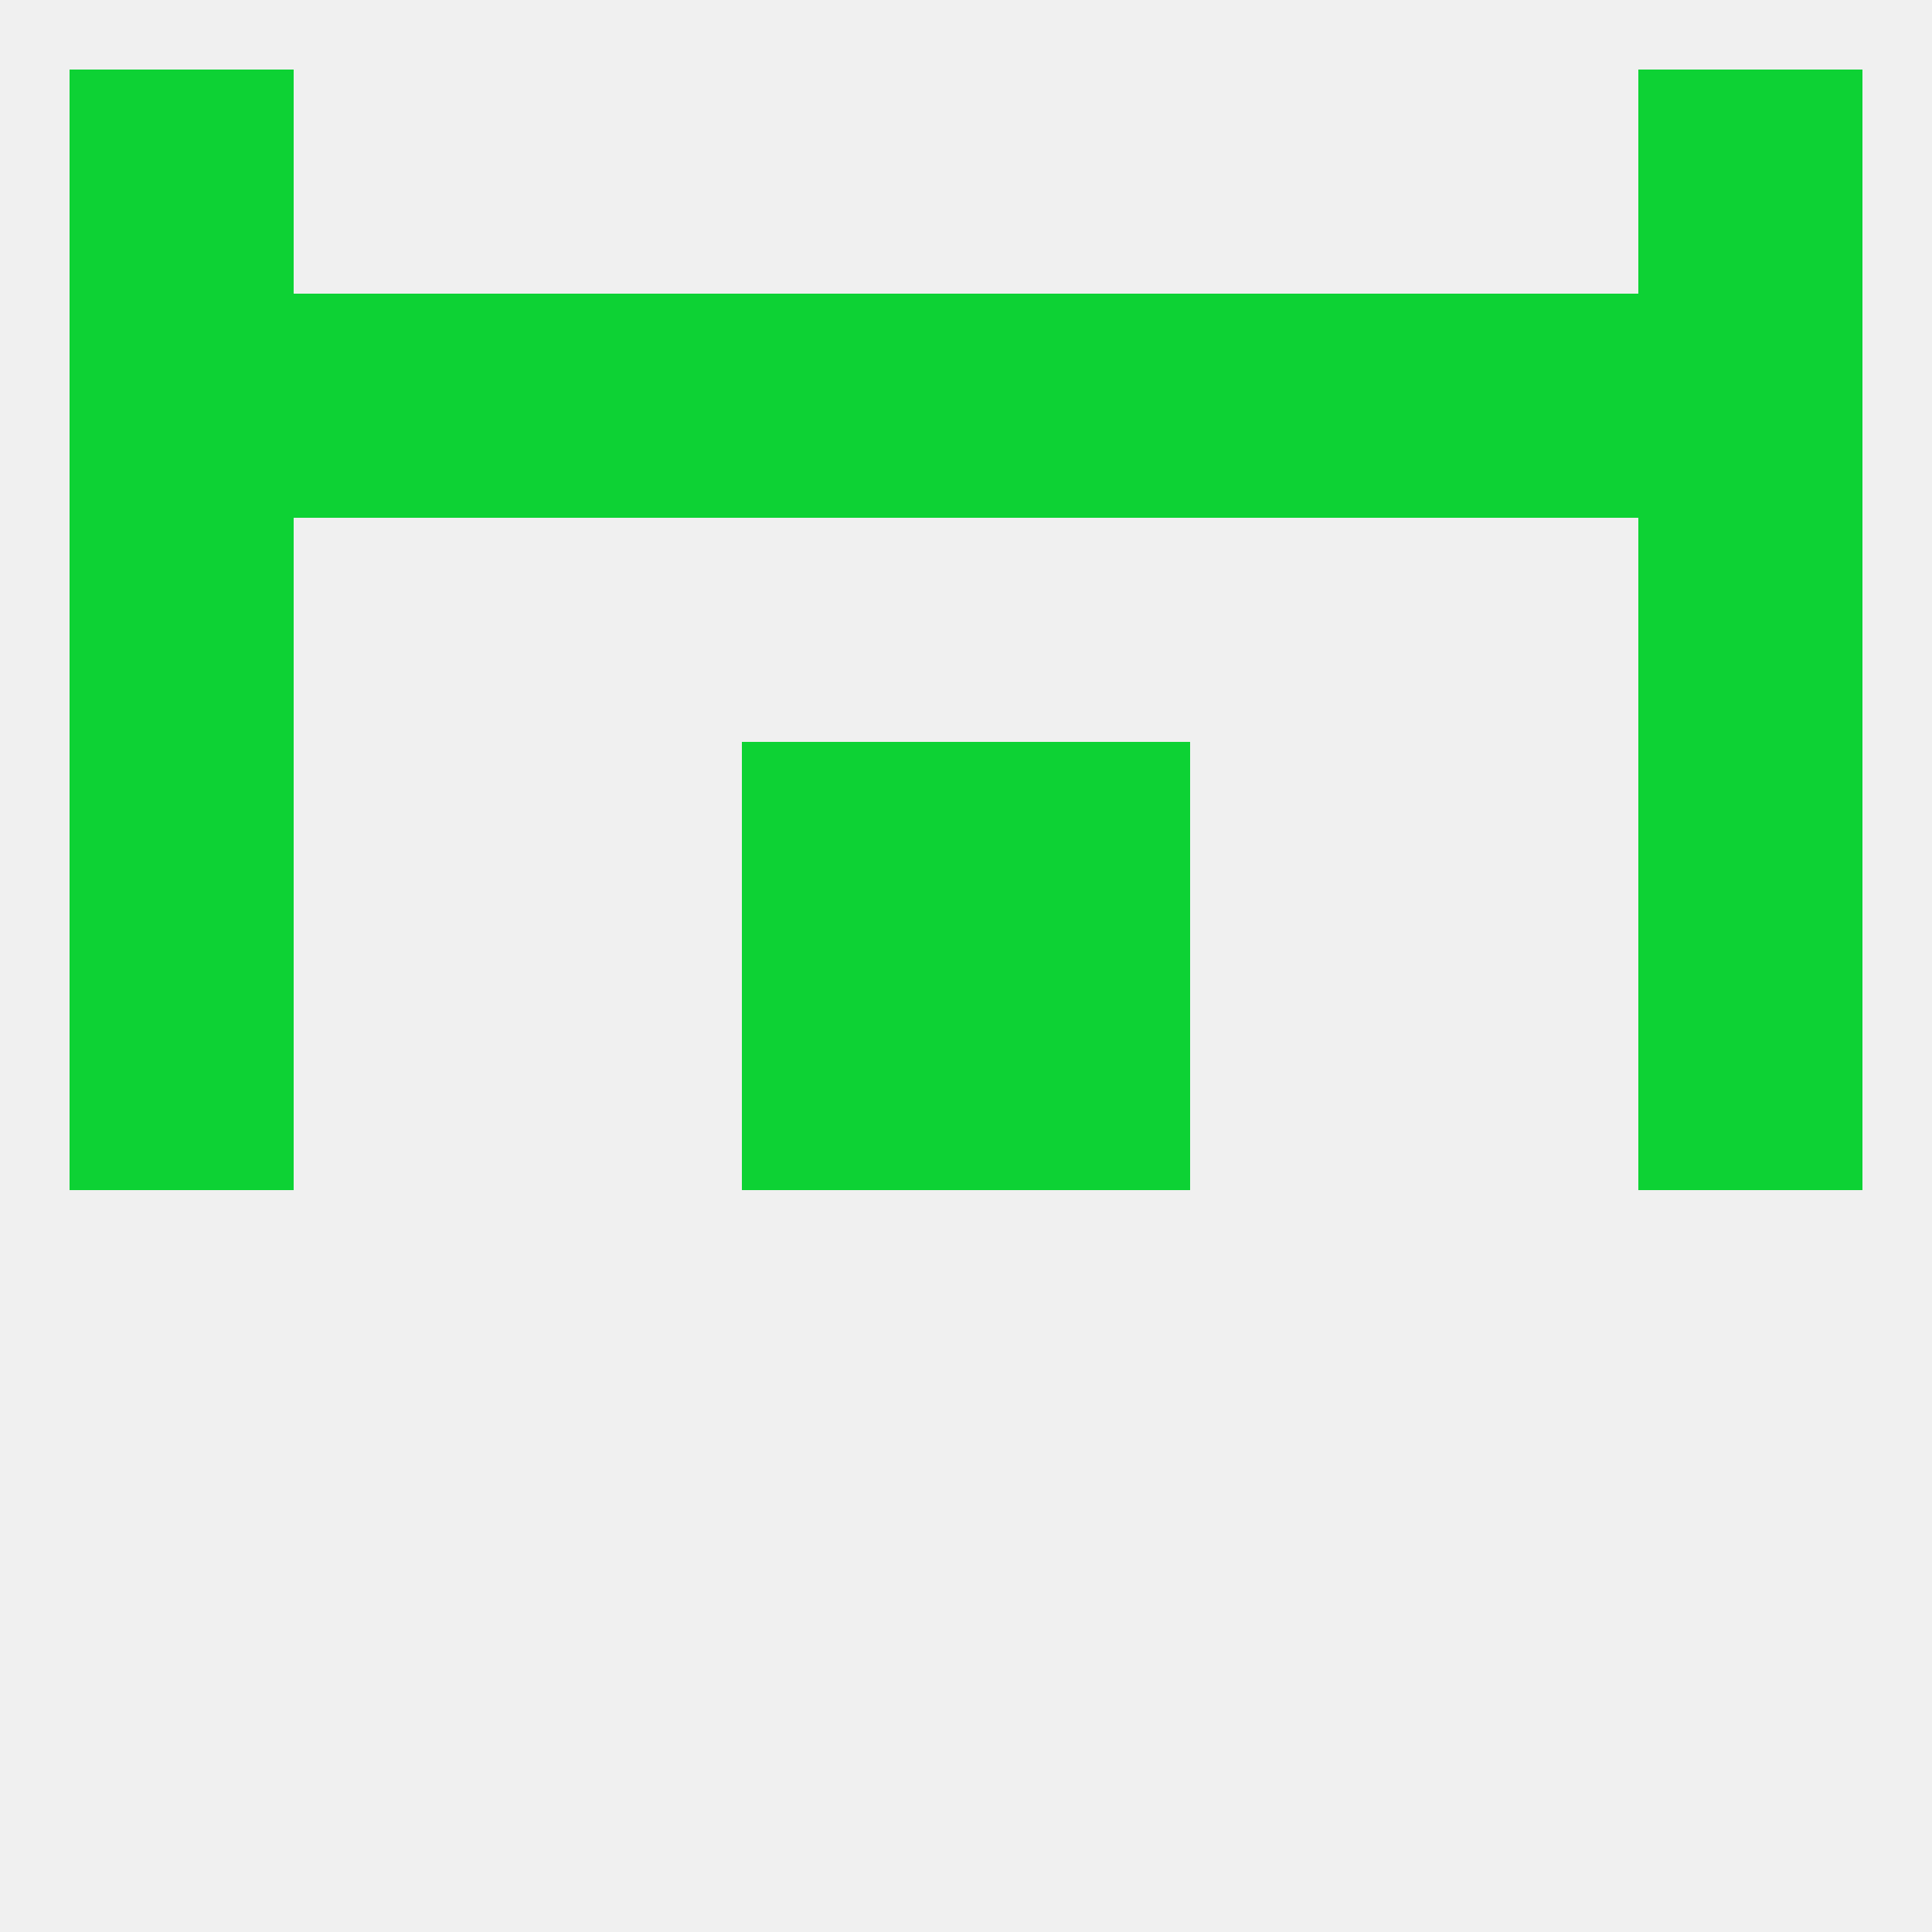
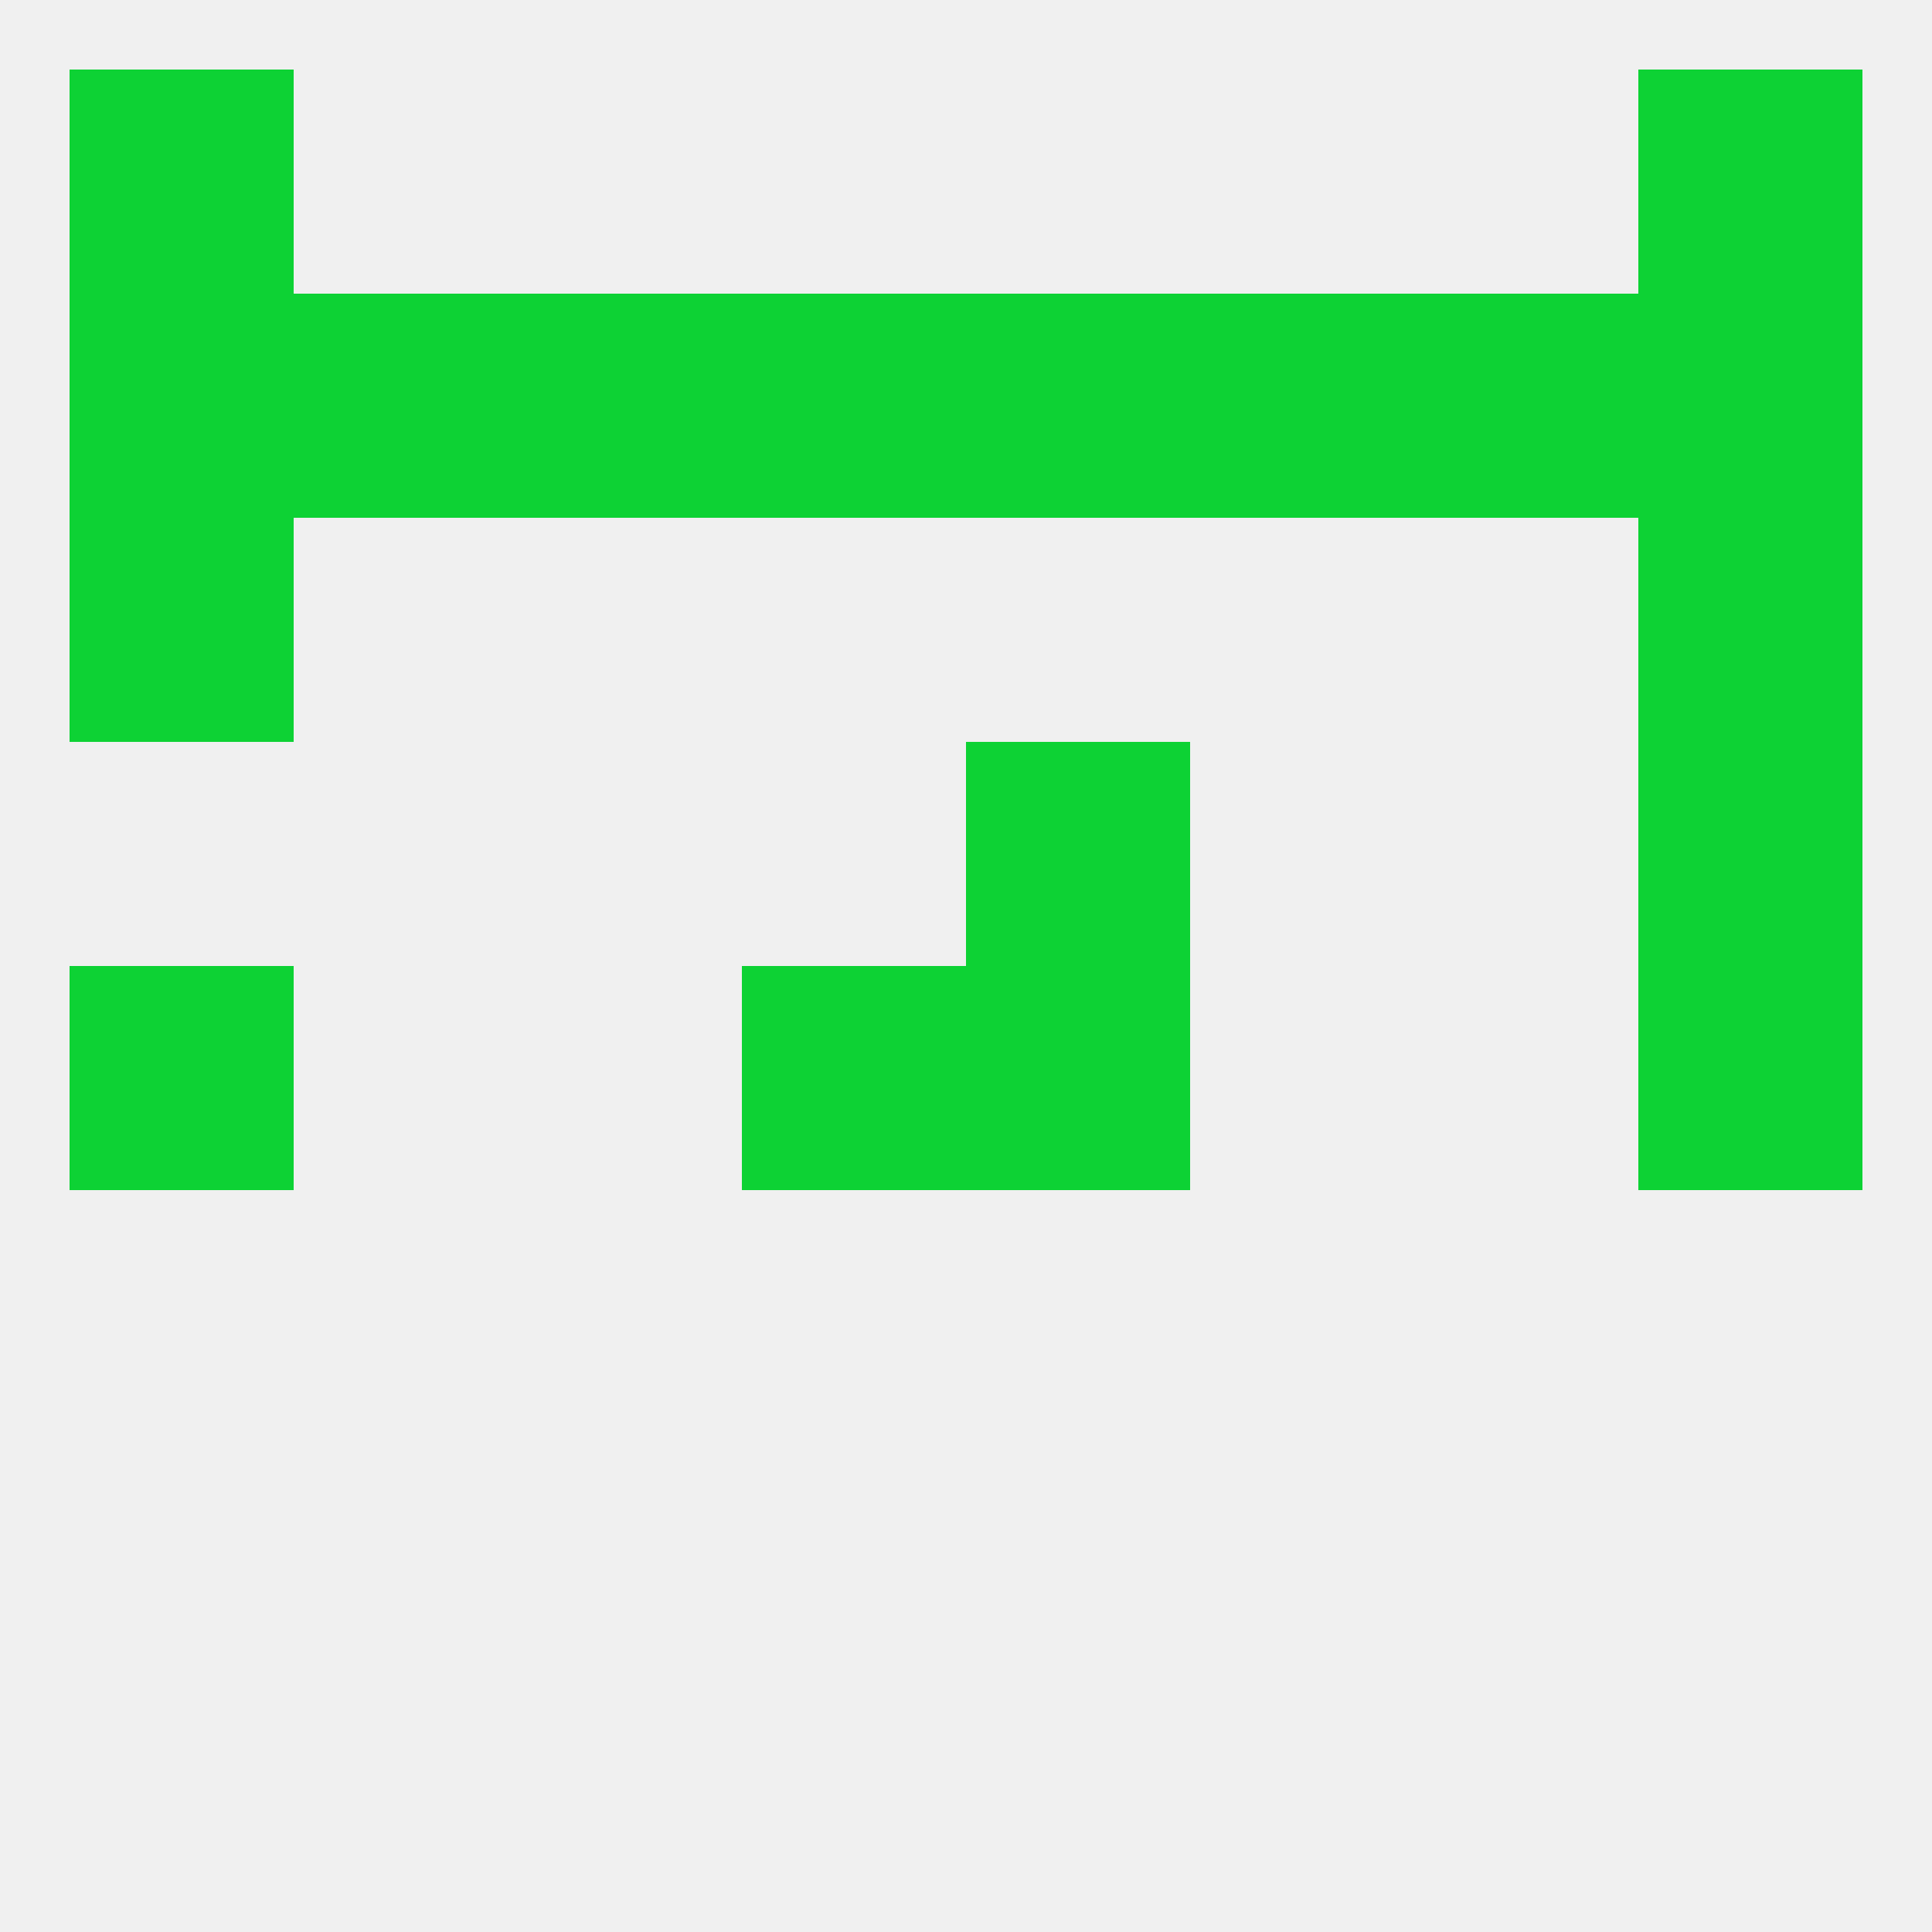
<svg xmlns="http://www.w3.org/2000/svg" version="1.1" baseprofile="full" width="250" height="250" viewBox="0 0 250 250">
  <rect width="100%" height="100%" fill="rgba(240,240,240,255)" />
  <rect x="9" y="125" width="29" height="29" fill="rgba(13,210,52,255)" />
  <rect x="212" y="125" width="29" height="29" fill="rgba(13,210,52,255)" />
  <rect x="96" y="125" width="29" height="29" fill="rgba(13,210,52,255)" />
  <rect x="125" y="125" width="29" height="29" fill="rgba(13,210,52,255)" />
-   <rect x="96" y="96" width="29" height="29" fill="rgba(13,210,52,255)" />
  <rect x="125" y="96" width="29" height="29" fill="rgba(13,210,52,255)" />
-   <rect x="9" y="96" width="29" height="29" fill="rgba(13,210,52,255)" />
  <rect x="212" y="96" width="29" height="29" fill="rgba(13,210,52,255)" />
  <rect x="9" y="67" width="29" height="29" fill="rgba(13,210,52,255)" />
  <rect x="212" y="67" width="29" height="29" fill="rgba(13,210,52,255)" />
  <rect x="125" y="38" width="29" height="29" fill="rgba(13,210,52,255)" />
  <rect x="67" y="38" width="29" height="29" fill="rgba(13,210,52,255)" />
  <rect x="154" y="38" width="29" height="29" fill="rgba(13,210,52,255)" />
  <rect x="38" y="38" width="29" height="29" fill="rgba(13,210,52,255)" />
  <rect x="9" y="38" width="29" height="29" fill="rgba(13,210,52,255)" />
  <rect x="183" y="38" width="29" height="29" fill="rgba(13,210,52,255)" />
  <rect x="212" y="38" width="29" height="29" fill="rgba(13,210,52,255)" />
  <rect x="96" y="38" width="29" height="29" fill="rgba(13,210,52,255)" />
  <rect x="212" y="9" width="29" height="29" fill="rgba(13,210,52,255)" />
  <rect x="9" y="9" width="29" height="29" fill="rgba(13,210,52,255)" />
</svg>